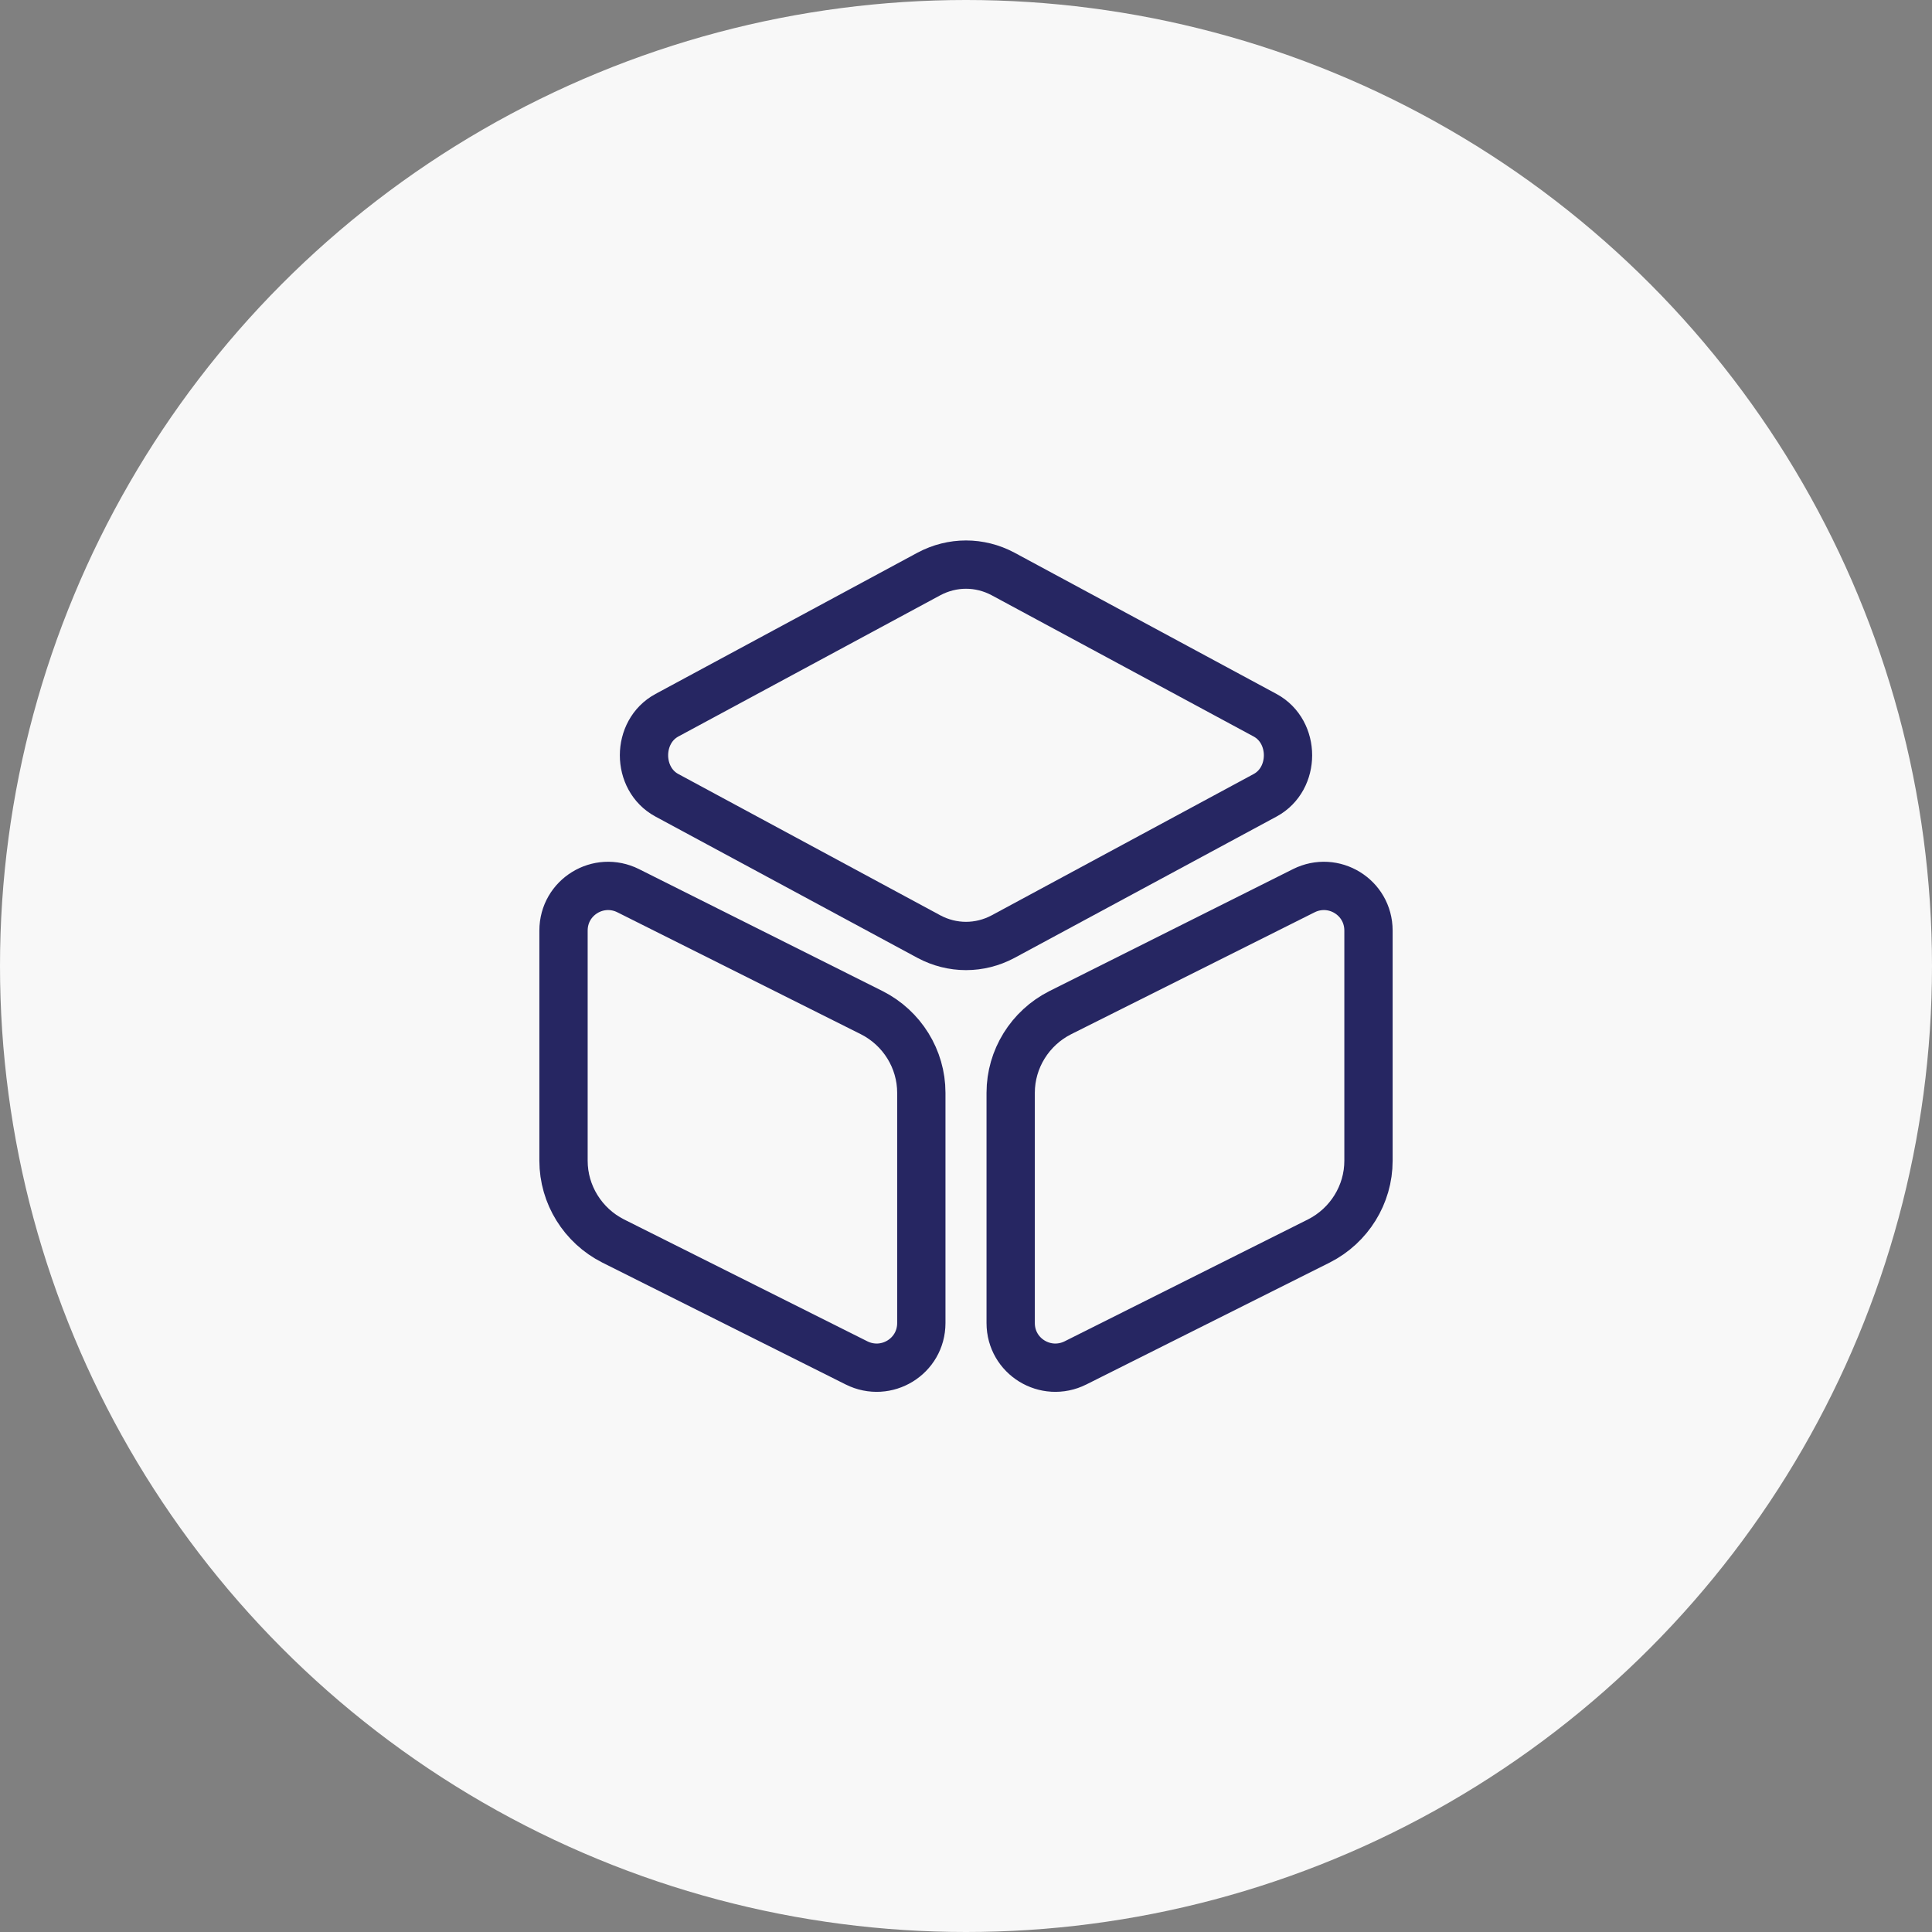
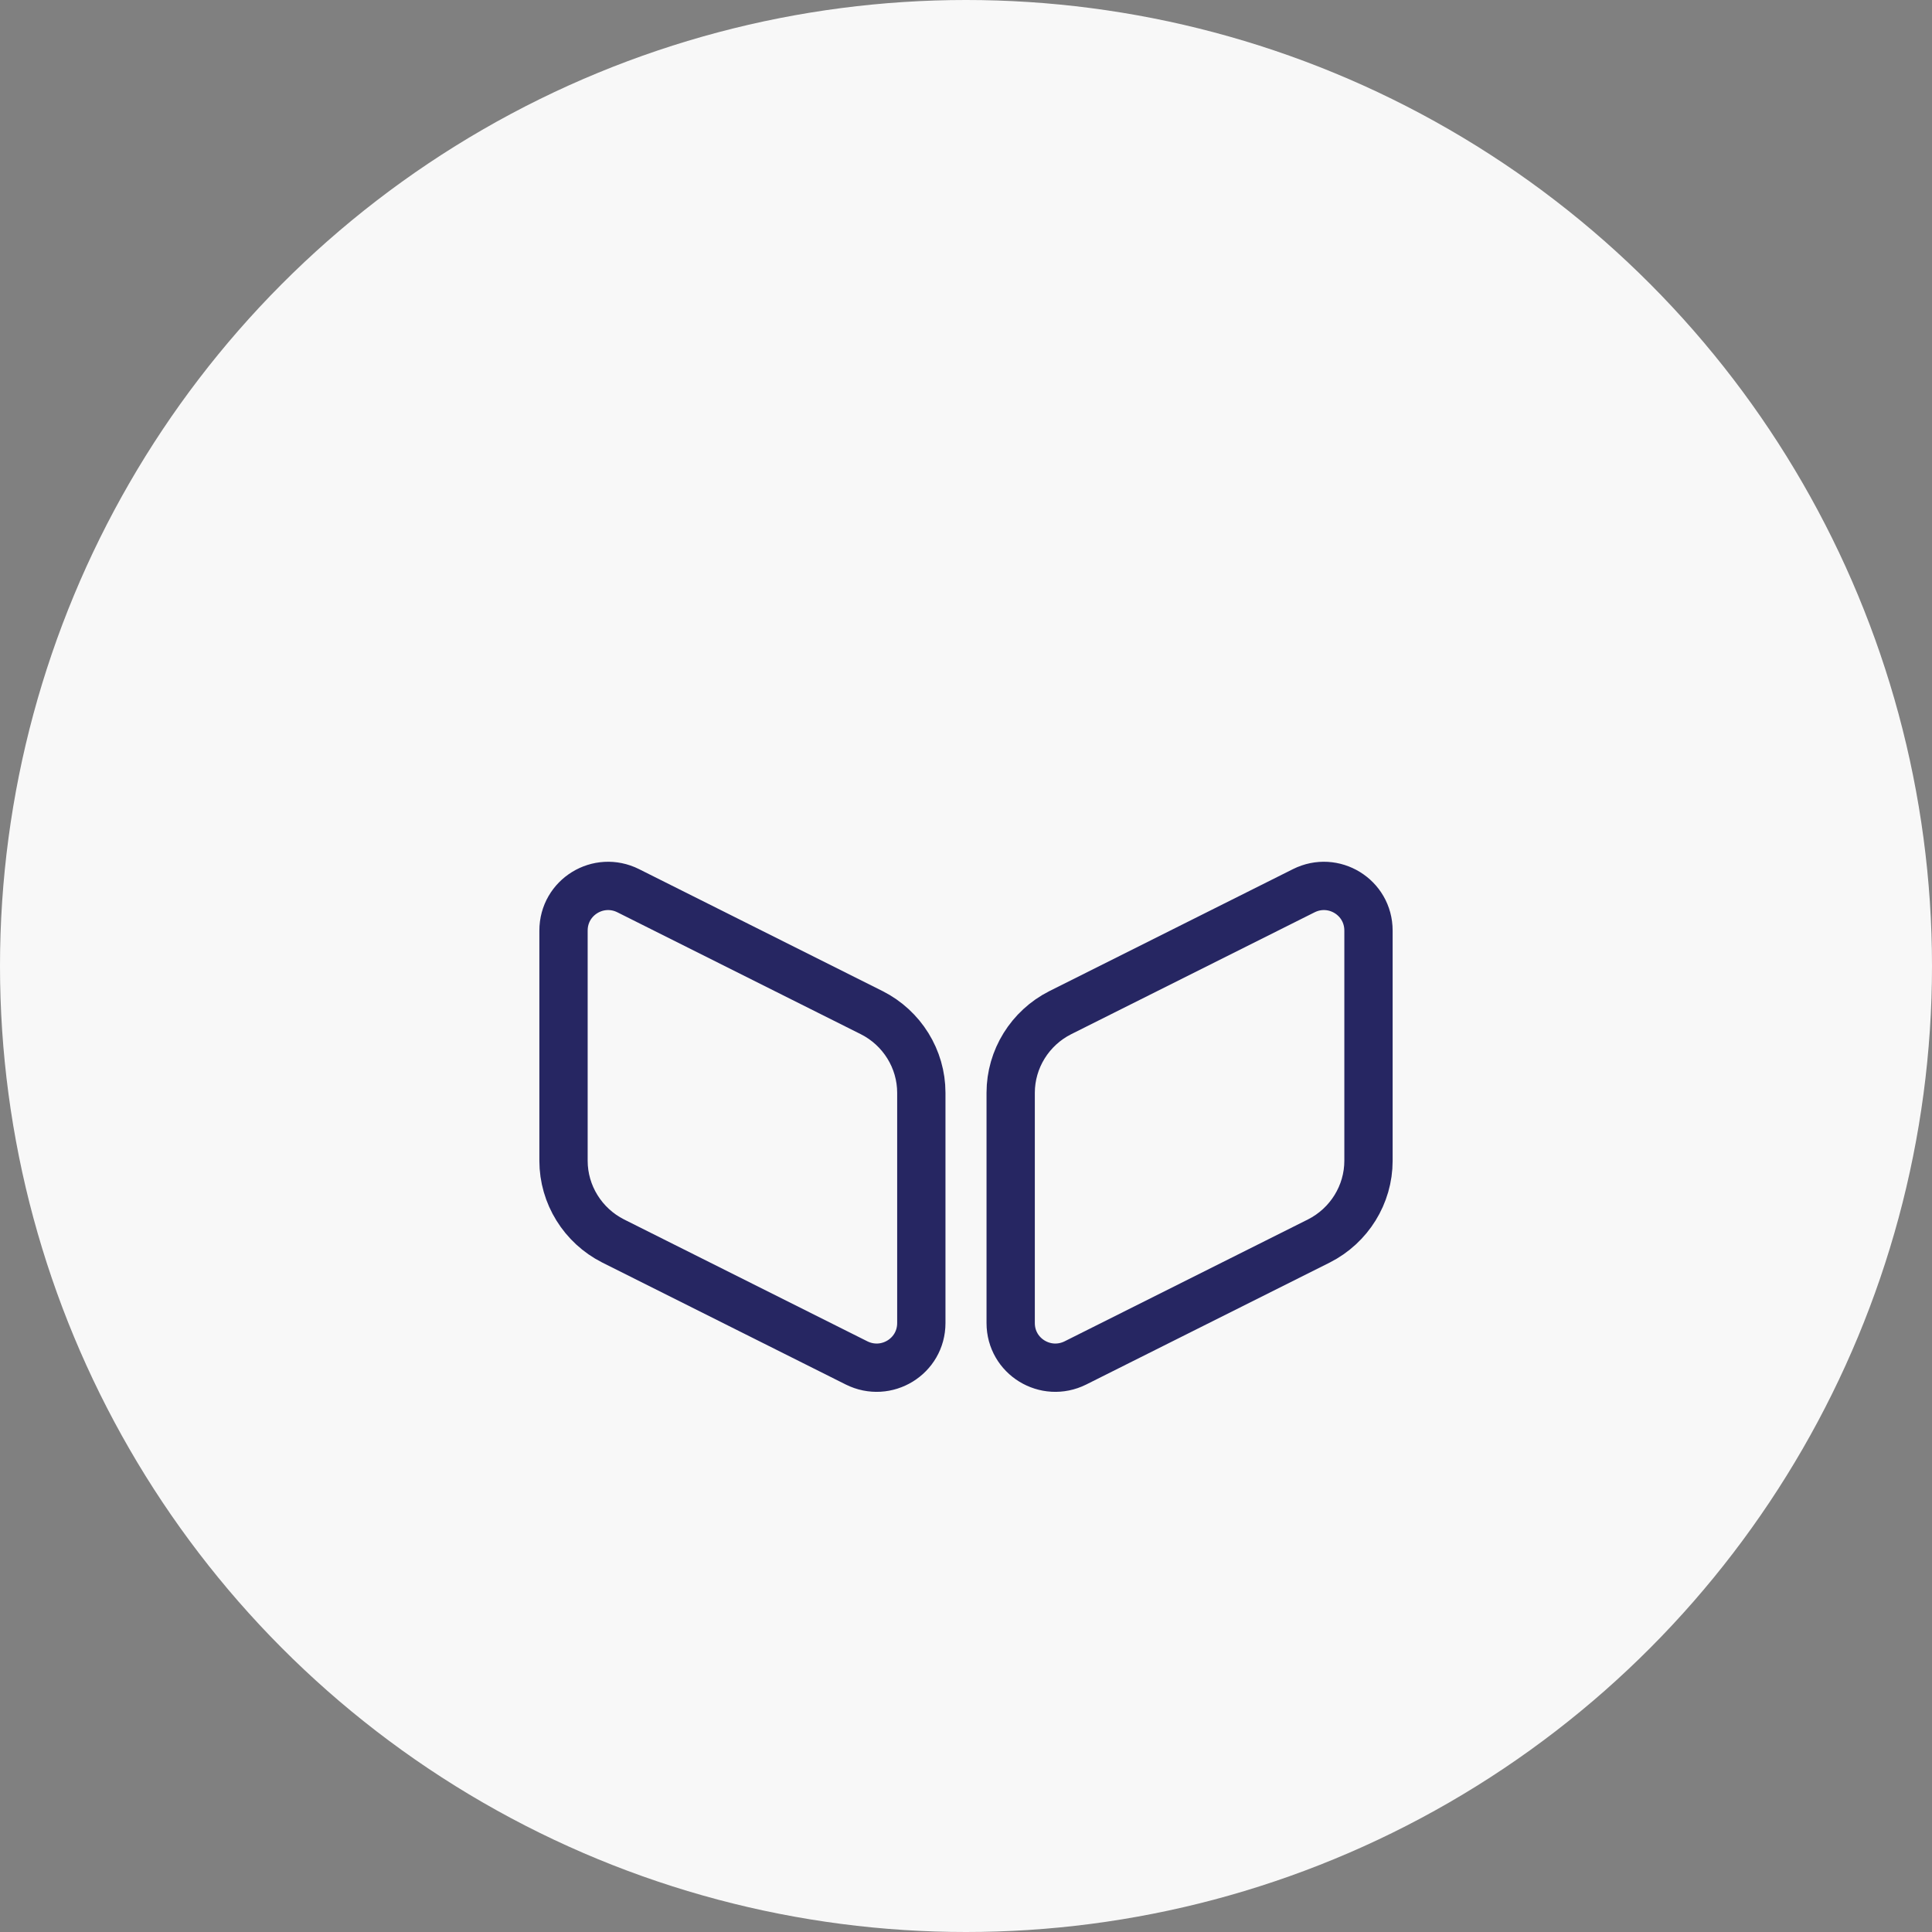
<svg xmlns="http://www.w3.org/2000/svg" width="40" height="40" viewBox="0 0 40 40" fill="none">
  <rect x="0" y="0" width="40" height="40" fill="#808080" stroke="none" />
  <circle cx="20" cy="20" r="20" fill="#F8F8F8" />
-   <path d="M20.767 11.883L26.192 14.808C26.825 15.15 26.825 16.125 26.192 16.466L20.767 19.392C20.283 19.65 19.717 19.65 19.233 19.392L13.808 16.466C13.175 16.125 13.175 15.15 13.808 14.808L19.233 11.883C19.717 11.625 20.283 11.625 20.767 11.883Z" stroke="#262662" stroke-linecap="round" stroke-linejoin="round" />
  <path d="M13.008 18.442L18.05 20.967C18.675 21.283 19.075 21.925 19.075 22.625V27.392C19.075 28.083 18.35 28.525 17.733 28.217L12.692 25.692C12.067 25.375 11.667 24.733 11.667 24.033V19.267C11.667 18.575 12.392 18.133 13.008 18.442Z" stroke="#262662" stroke-linecap="round" stroke-linejoin="round" />
  <path d="M26.992 18.442L21.95 20.967C21.325 21.283 20.925 21.925 20.925 22.625V27.392C20.925 28.083 21.65 28.525 22.267 28.217L27.308 25.692C27.933 25.375 28.333 24.733 28.333 24.033V19.267C28.333 18.575 27.608 18.133 26.992 18.442Z" stroke="#262662" stroke-linecap="round" stroke-linejoin="round" />
</svg>